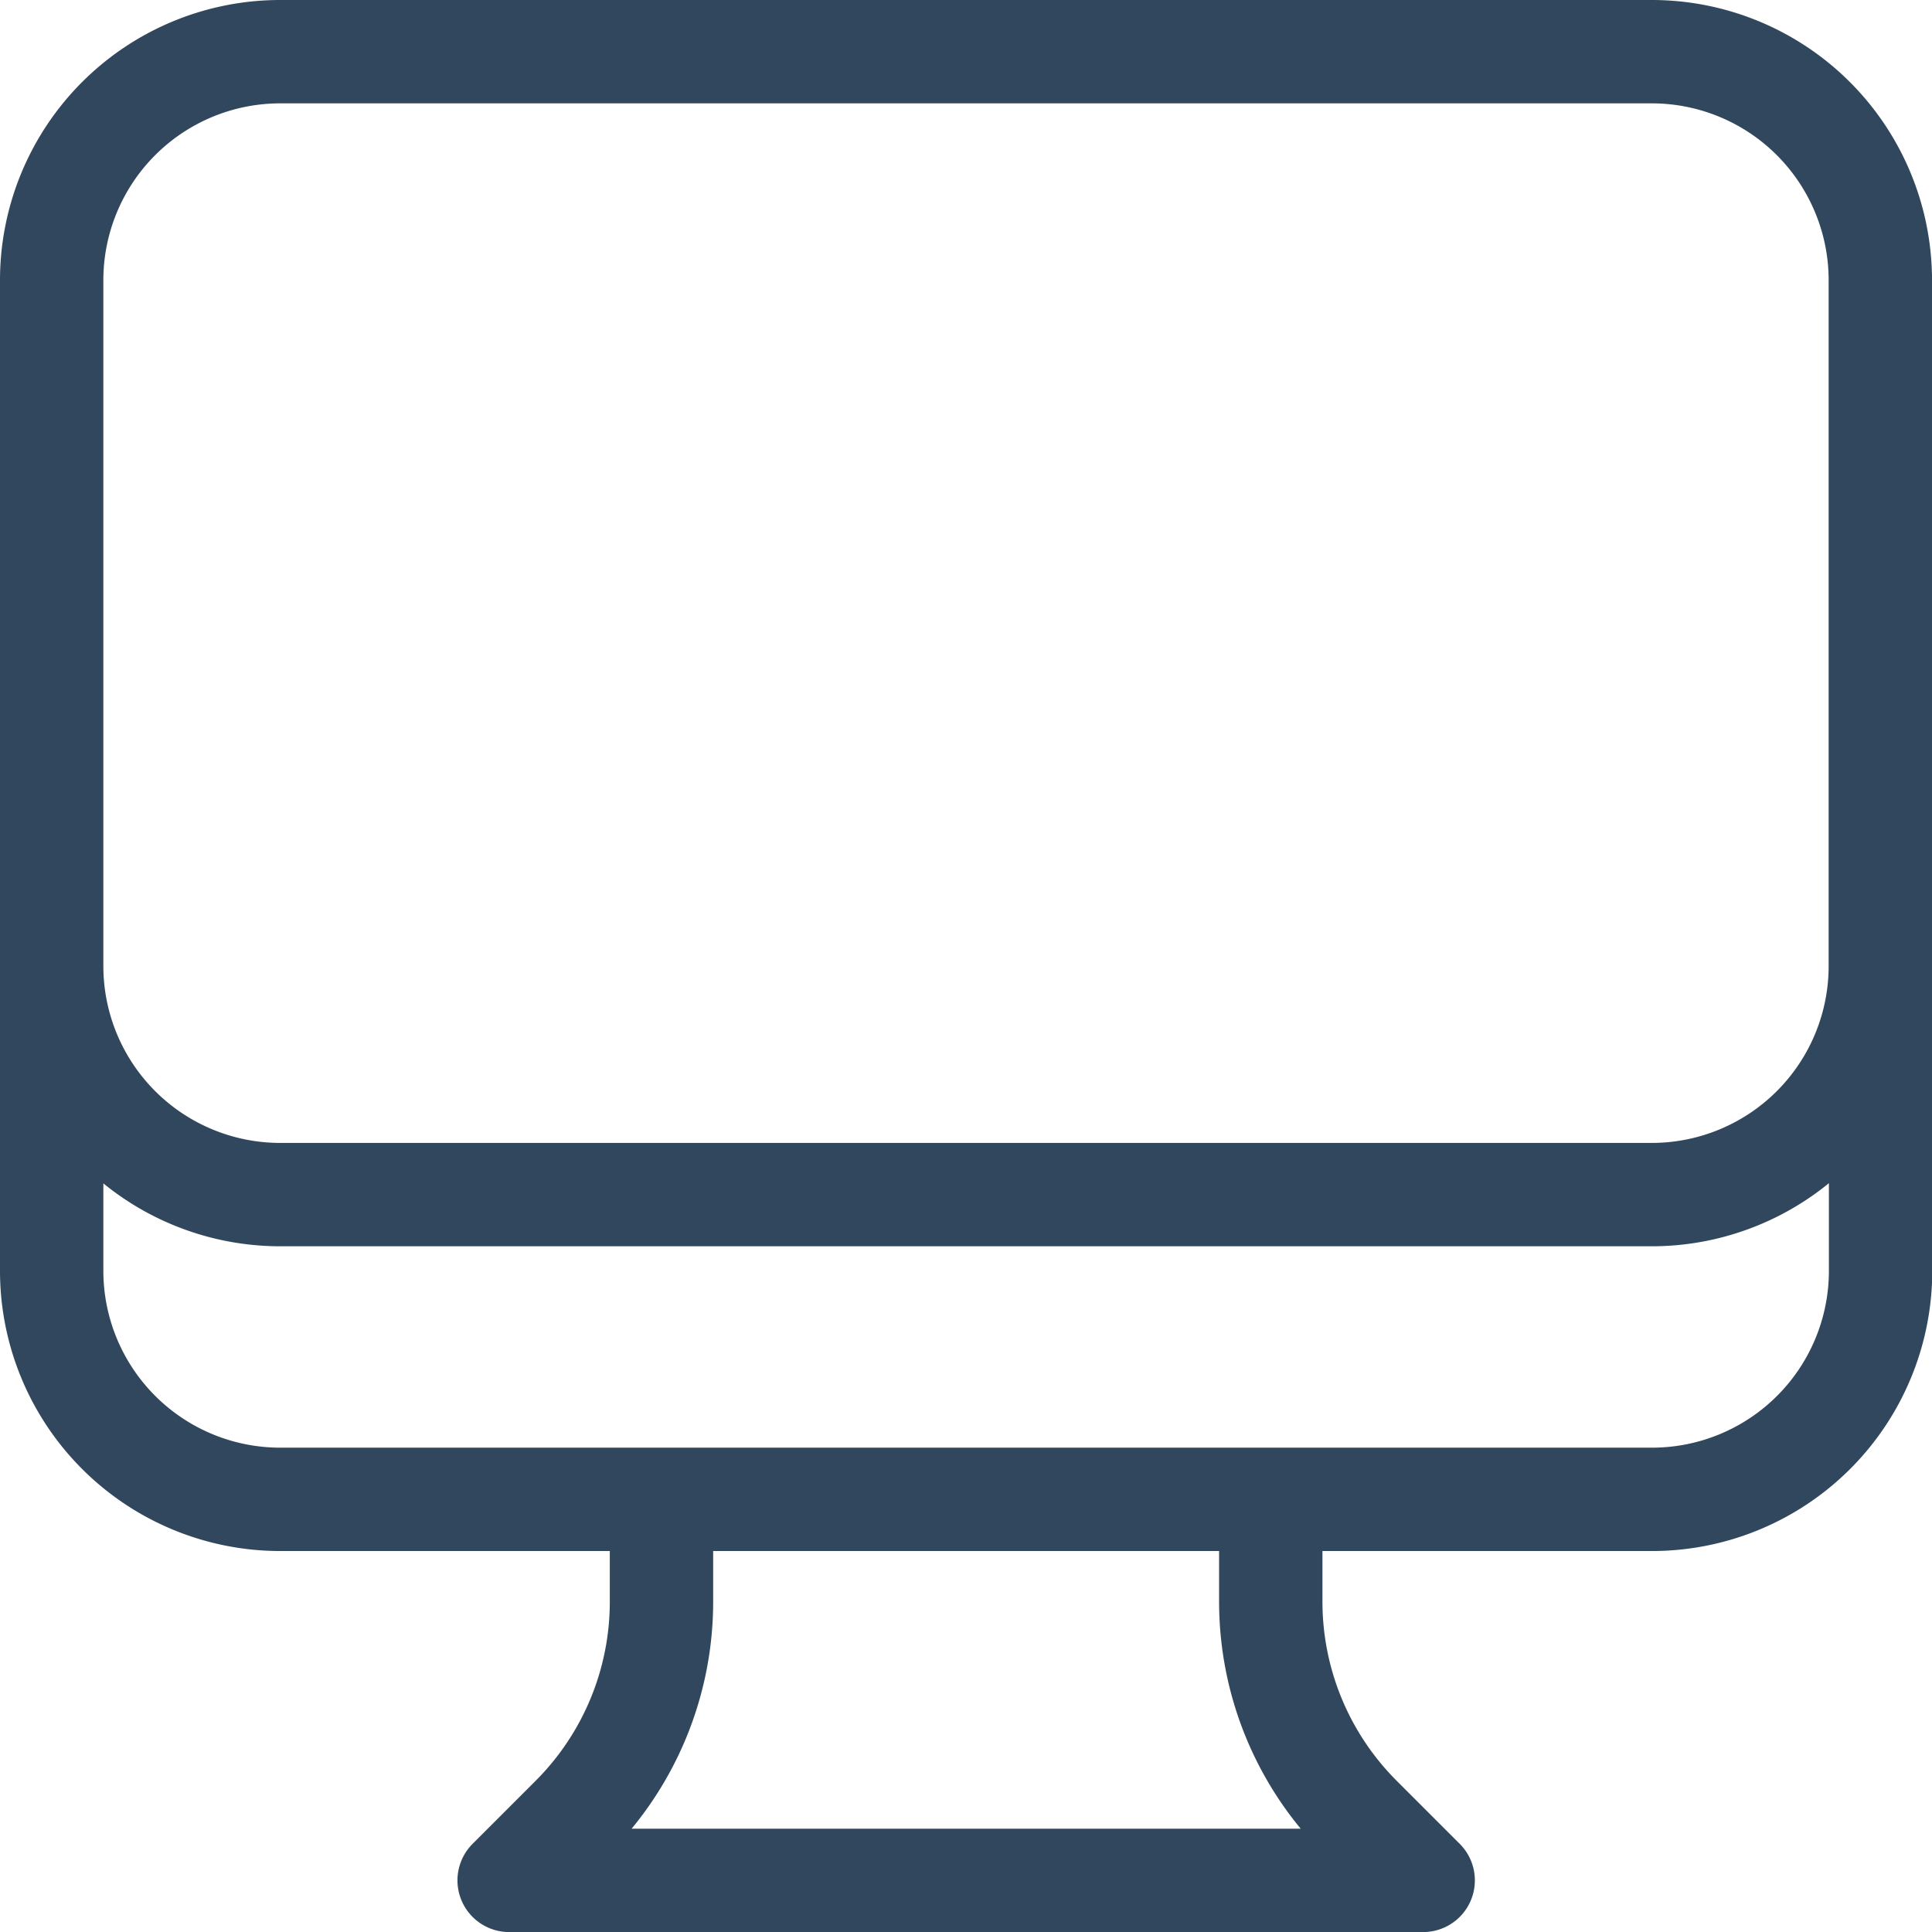
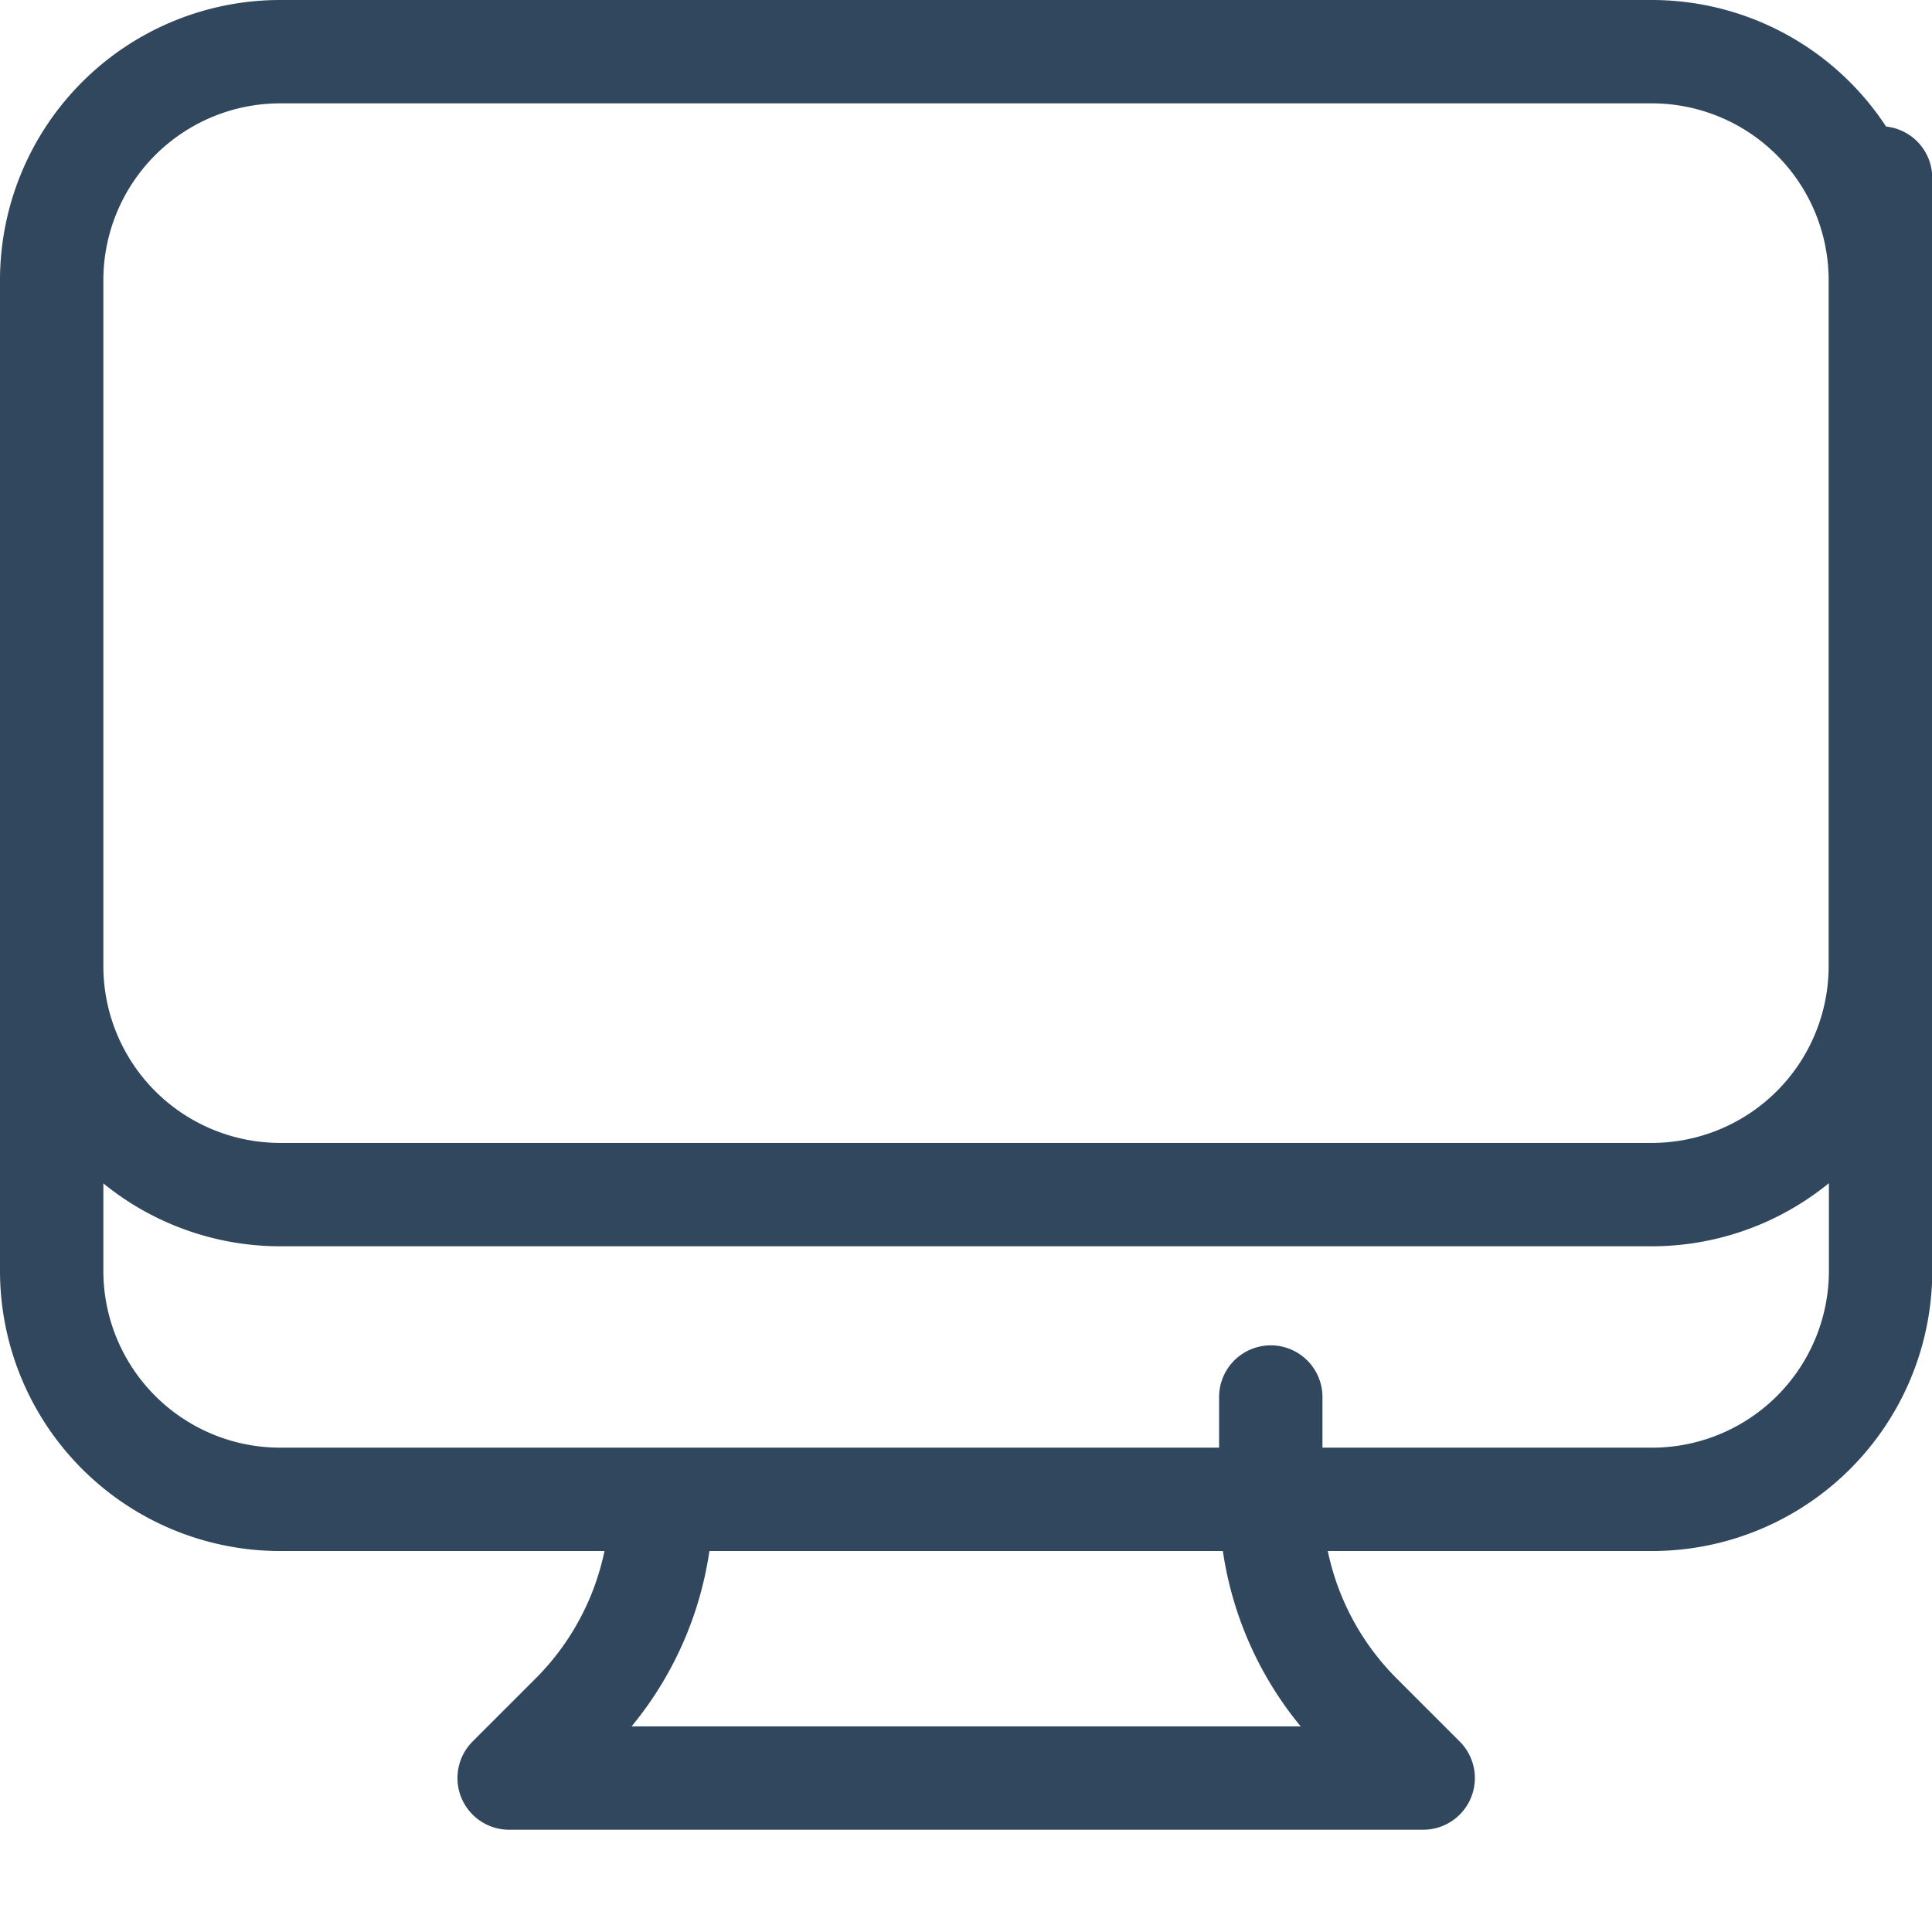
<svg xmlns="http://www.w3.org/2000/svg" width="37.385" height="37.385" viewBox="0 0 37.385 37.385">
-   <path id="Path_10243" data-name="Path 10243" d="M14.8,31.014v1.98a5.9,5.9,0,0,1-1.728,4.172l-1.22,1.22H29.539l-1.221-1.221a5.9,5.9,0,0,1-1.728-4.172v-1.98m11.8-23.59V26.59a4.423,4.423,0,0,1-4.423,4.423H7.423A4.423,4.423,0,0,1,3,26.59V7.423m35.385,0A4.423,4.423,0,0,0,33.962,3H7.423A4.423,4.423,0,0,0,3,7.423m35.385,0v13.27a4.423,4.423,0,0,1-4.423,4.423H7.423A4.423,4.423,0,0,1,3,20.693V7.423" transform="translate(-2 -2)" fill="none" stroke="#31475d" stroke-linecap="round" stroke-linejoin="round" stroke-width="2" />
+   <path id="Path_10243" data-name="Path 10243" d="M14.8,31.014a5.9,5.9,0,0,1-1.728,4.172l-1.22,1.22H29.539l-1.221-1.221a5.9,5.9,0,0,1-1.728-4.172v-1.98m11.8-23.59V26.59a4.423,4.423,0,0,1-4.423,4.423H7.423A4.423,4.423,0,0,1,3,26.59V7.423m35.385,0A4.423,4.423,0,0,0,33.962,3H7.423A4.423,4.423,0,0,0,3,7.423m35.385,0v13.27a4.423,4.423,0,0,1-4.423,4.423H7.423A4.423,4.423,0,0,1,3,20.693V7.423" transform="translate(-2 -2)" fill="none" stroke="#31475d" stroke-linecap="round" stroke-linejoin="round" stroke-width="2" />
</svg>